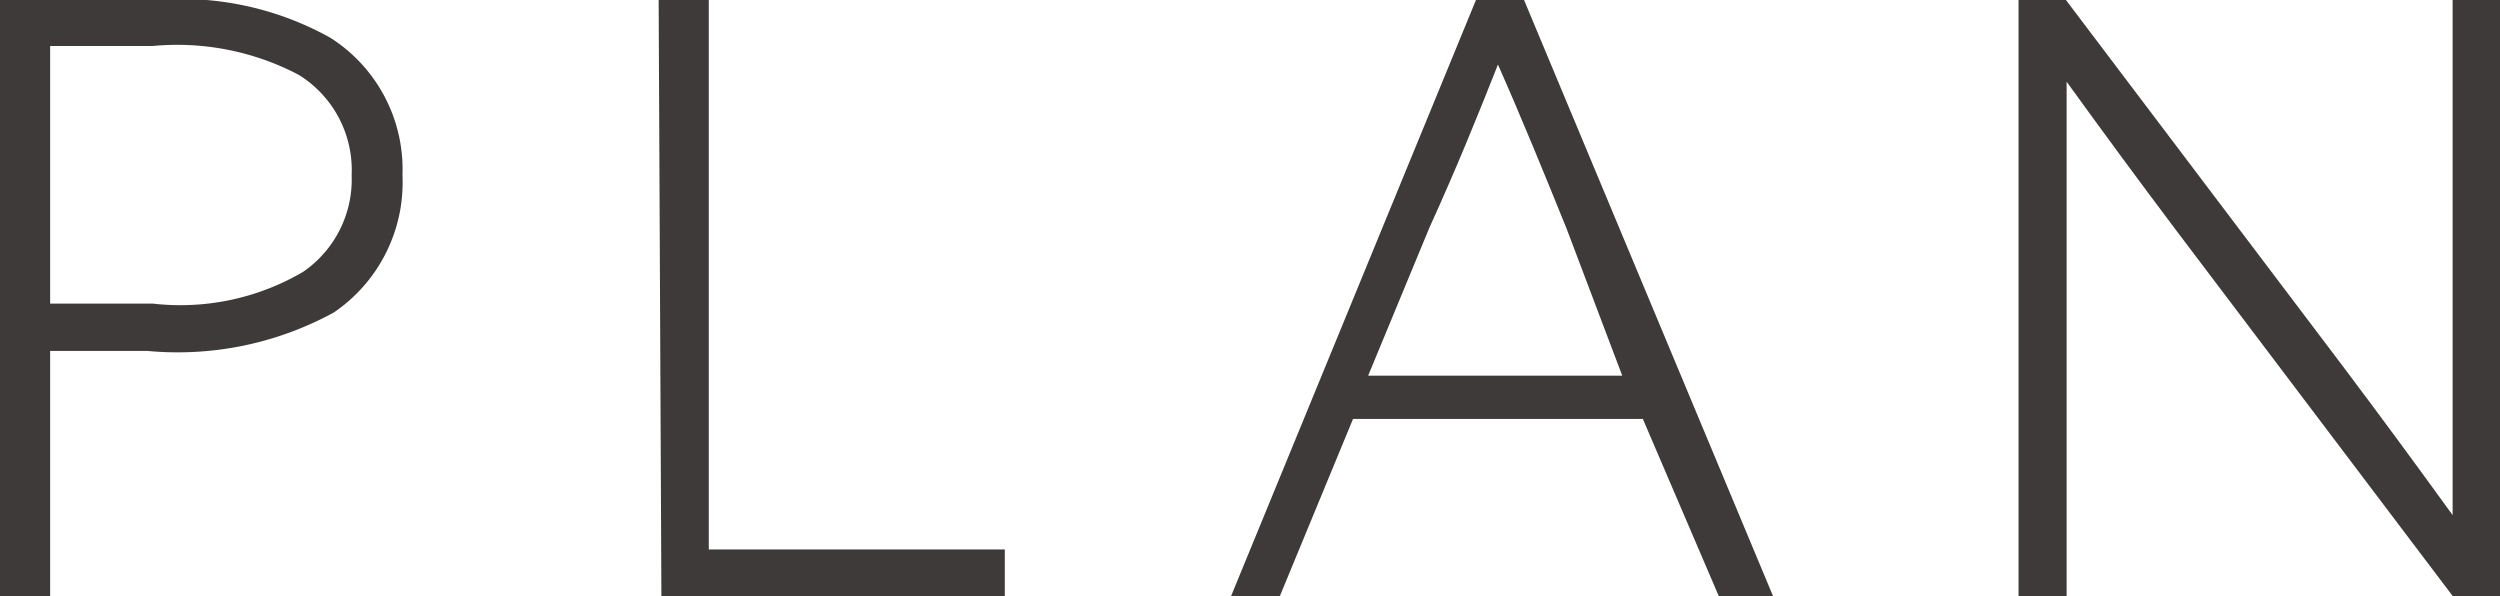
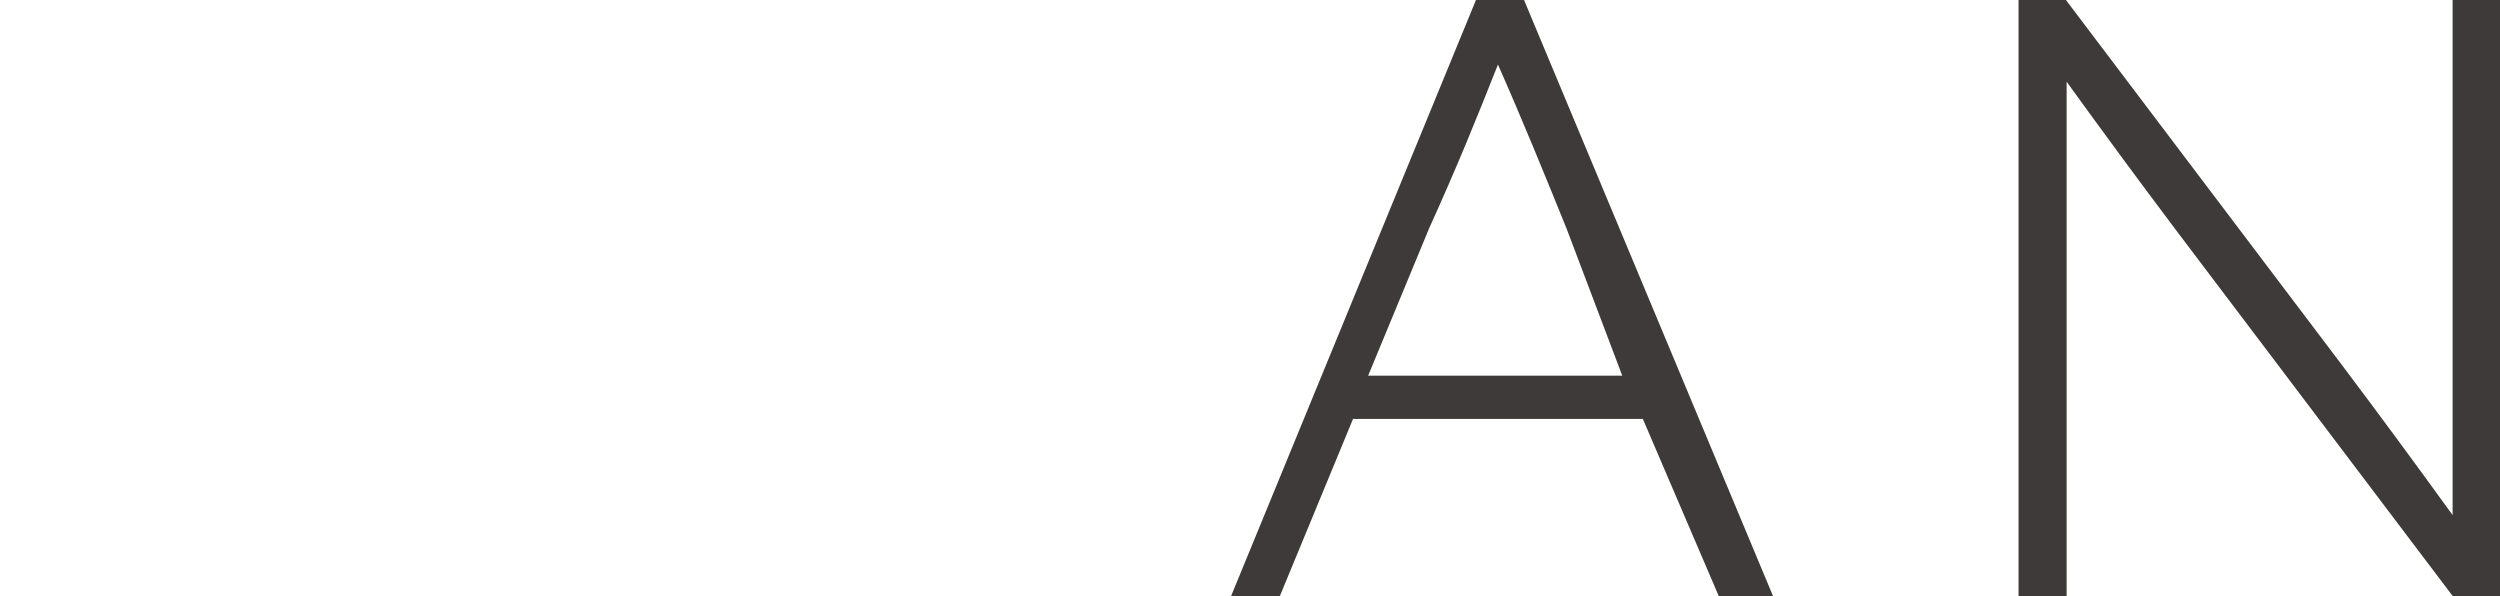
<svg xmlns="http://www.w3.org/2000/svg" viewBox="0 0 36.4 8.68">
  <g fill="#3e3a39" transform="translate(-1.08 -1.67)">
-     <path d="m1.08 1.67h2.27a4.46 4.46 0 0 1 2.54.55 2.27 2.27 0 0 1 1.05 2 2.29 2.29 0 0 1 -1 2 4.74 4.74 0 0 1 -2.71.56h-1.42v3.63h-.73zm2.22 4.42a3.53 3.53 0 0 0 2.19-.46 1.63 1.63 0 0 0 .71-1.41 1.63 1.63 0 0 0 -.77-1.46 3.8 3.8 0 0 0 -2.13-.42h-1.49v3.75z" />
-     <path d="m10.67 1.67h.73v8h4.31v.68h-5z" />
    <path d="m22.57 1.67h.7l3.63 8.69h-.79l-1.11-2.59h-4.22l-1.07 2.59h-.71zm1.32 3.33c-.32-.79-.65-1.6-1-2.39-.3.76-.6 1.5-1 2.38l-.89 2.15h3.7z" />
    <path d="m30.47 10.36v-8.69h.69l4 5.29c.58.77 1.08 1.45 1.63 2.21 0-.84 0-1.73 0-2.61v-4.89h.7v8.69h-.69l-4-5.29c-.58-.77-1.08-1.45-1.63-2.21v2.6 4.89z" />
  </g>
</svg>